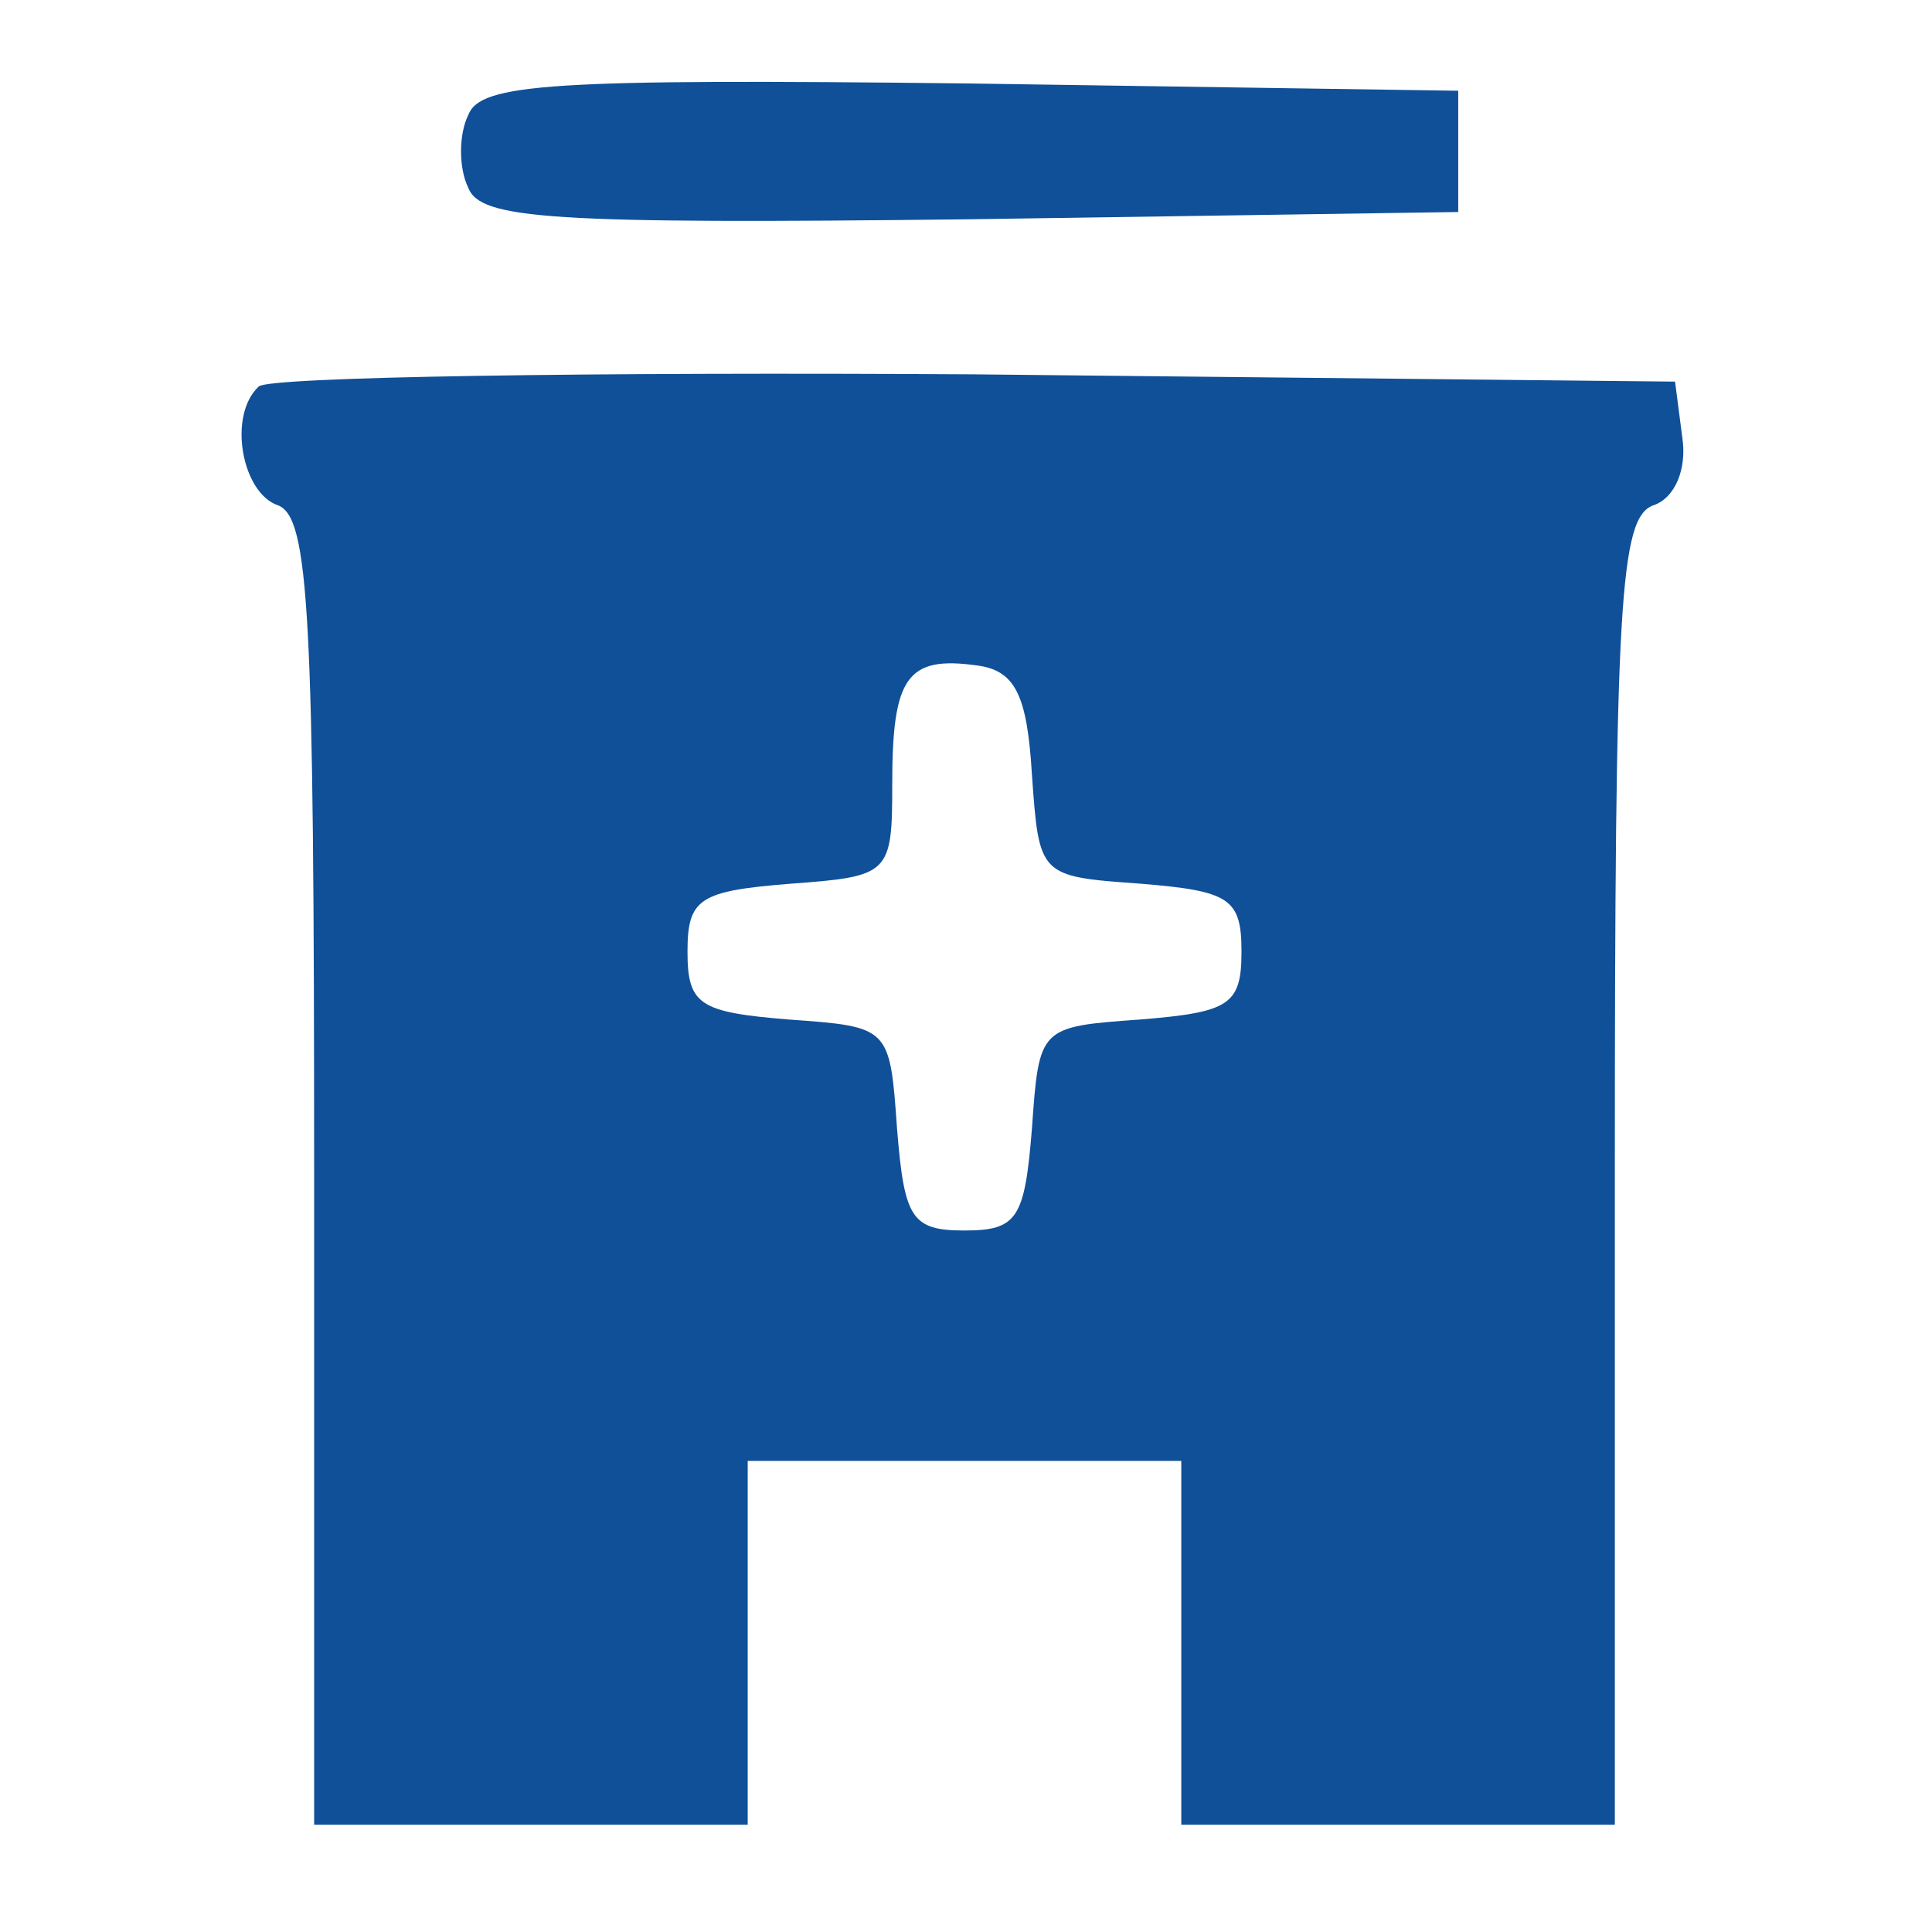
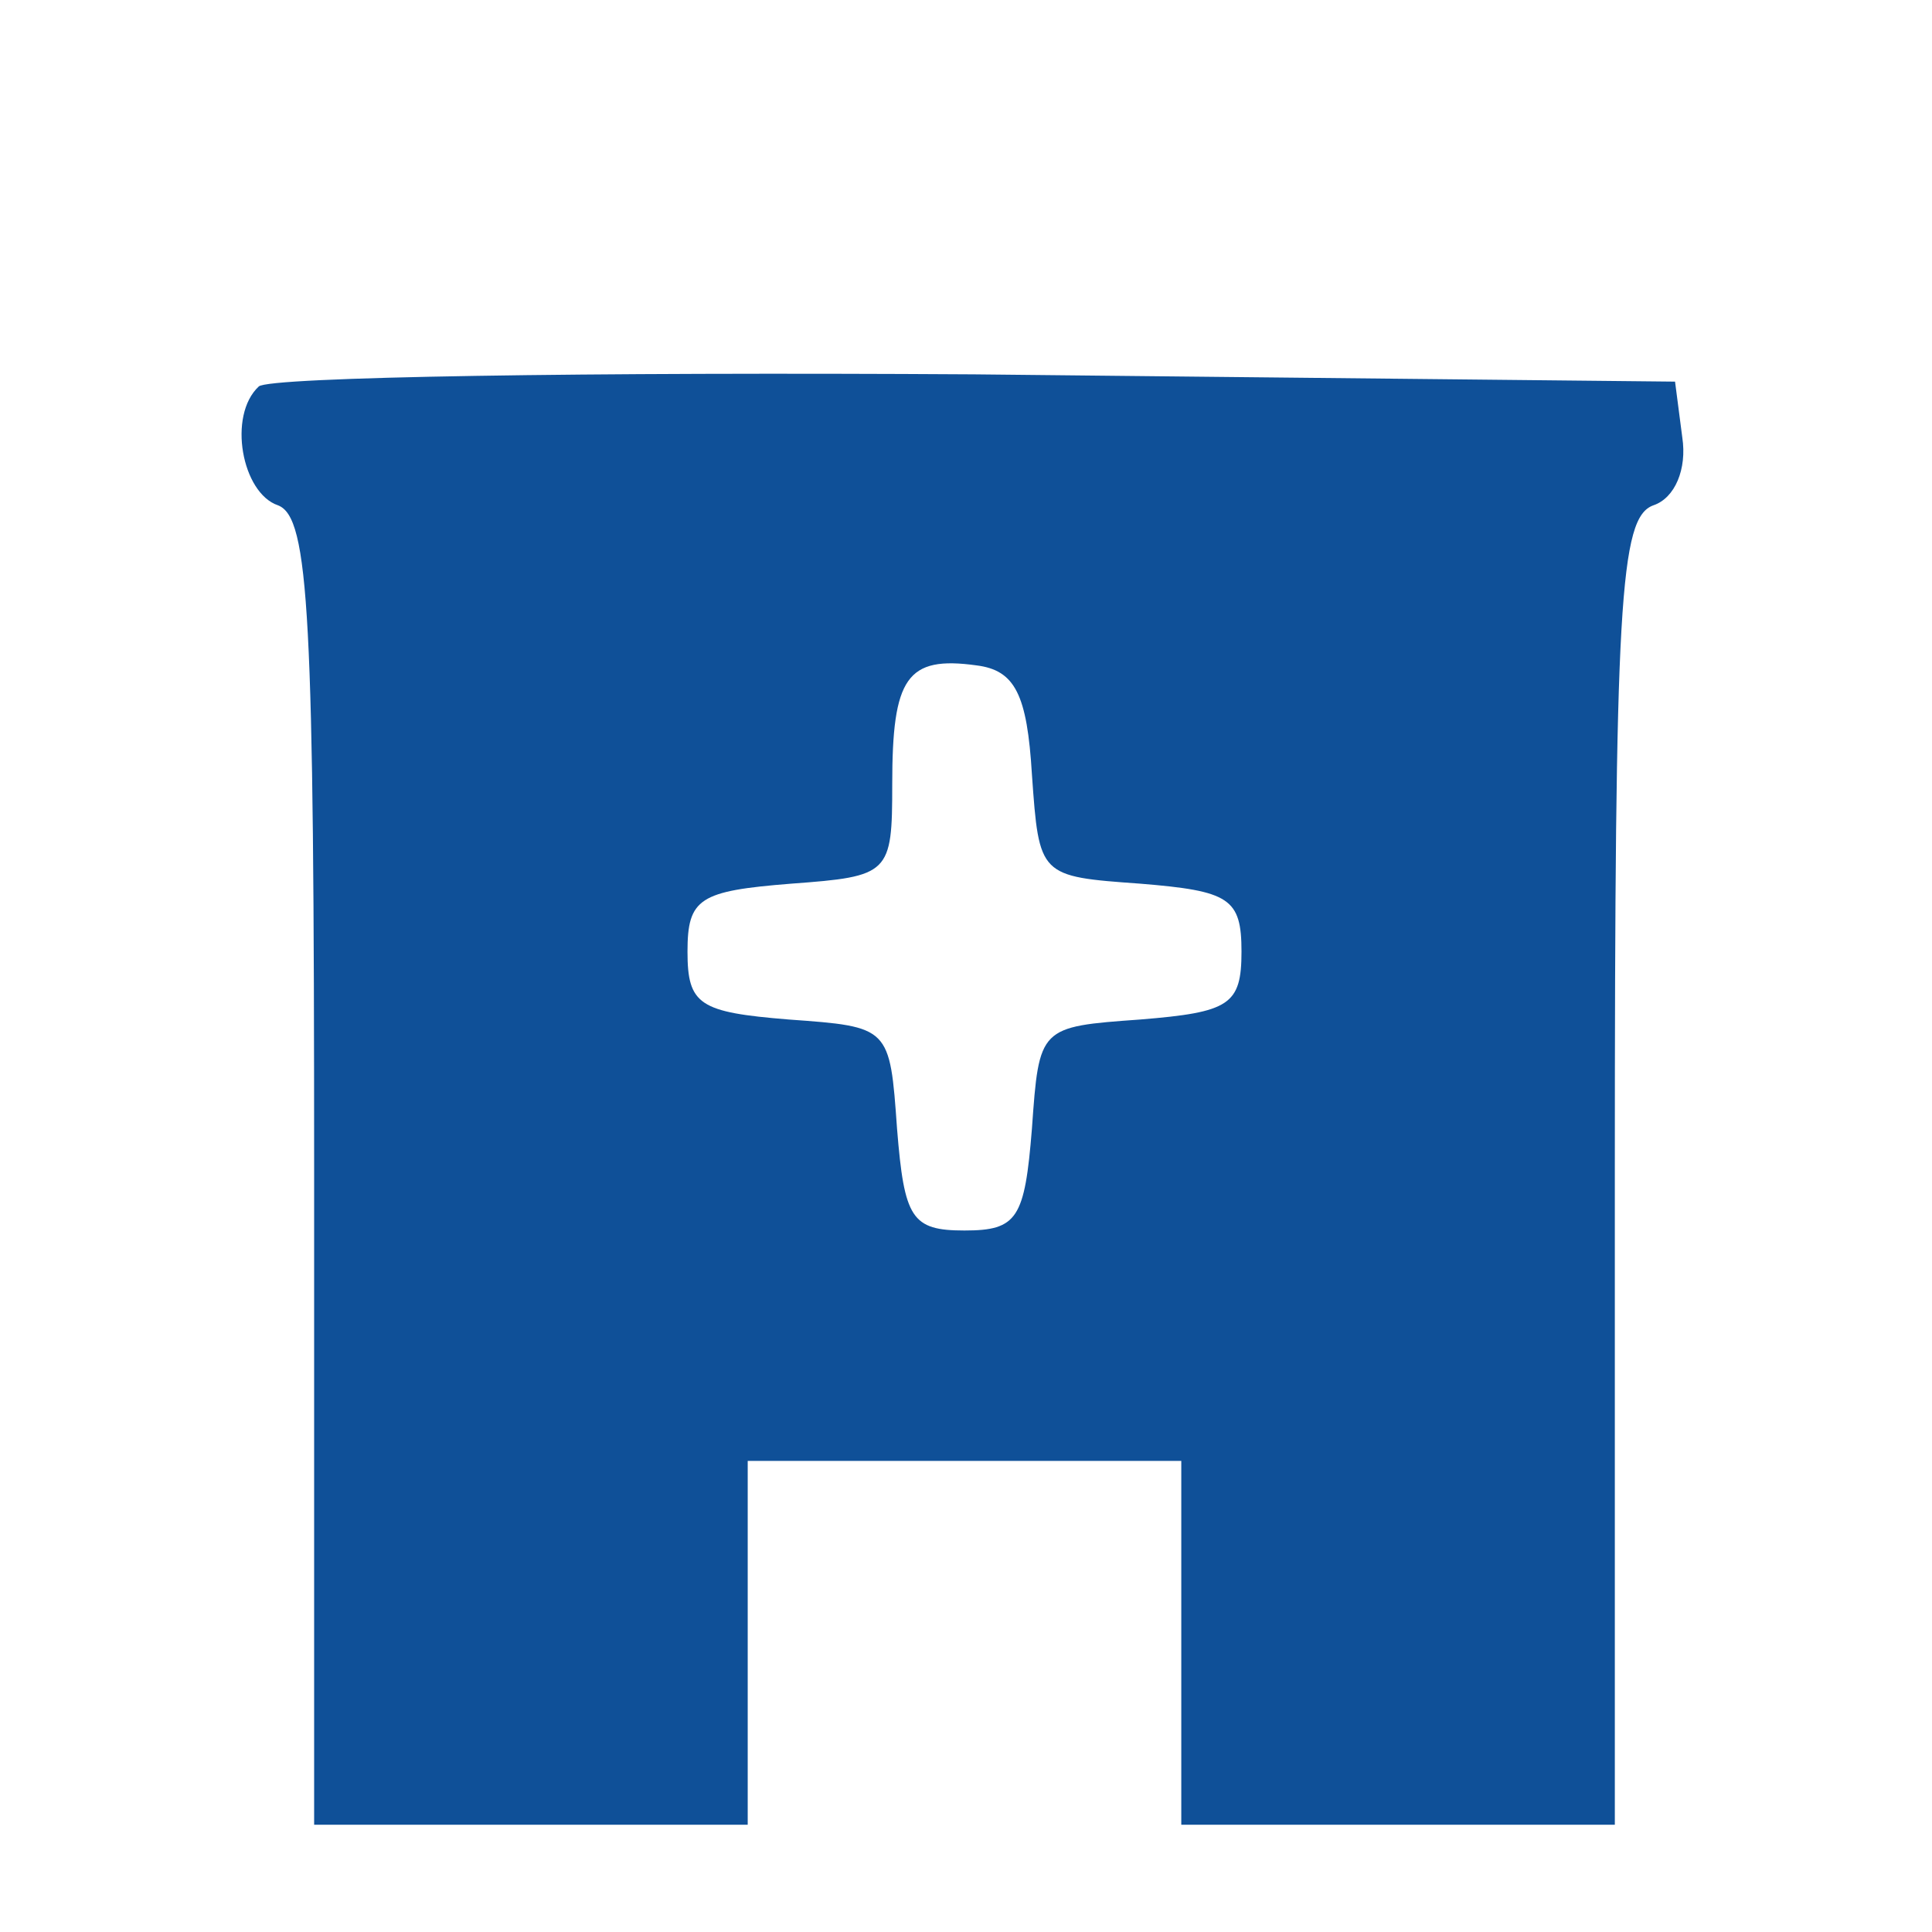
<svg xmlns="http://www.w3.org/2000/svg" width="72" height="72" viewBox="0 0 72 72" fill="none">
-   <path d="M17.451 4.286C17.092 5.009 17.092 6.274 17.451 6.997C17.9 8.172 20.503 8.353 36.122 8.172L54.344 7.901V5.641V3.382L36.122 3.111C20.503 2.93 17.9 3.111 17.451 4.286Z" fill="#0F5098" />
-   <path d="M9.643 14.403C8.476 15.488 9.014 18.38 10.361 18.832C11.528 19.284 11.707 22.899 11.707 43.688V68.002H19.786H27.865V61.223V54.444H35.944H44.023V61.223V68.002H52.101H60.18V43.688C60.18 22.448 60.36 19.284 61.616 18.832C62.424 18.561 62.873 17.476 62.694 16.301L62.424 14.222L36.303 13.951C21.94 13.861 10.002 14.042 9.643 14.403ZM38.457 28.865C38.726 32.661 38.726 32.661 42.496 32.932C45.818 33.203 46.267 33.475 46.267 35.463C46.267 37.452 45.818 37.723 42.496 37.994C38.726 38.265 38.726 38.265 38.457 42.061C38.188 45.406 37.919 45.857 35.944 45.857C33.969 45.857 33.7 45.406 33.43 42.061C33.161 38.265 33.161 38.265 29.391 37.994C26.07 37.723 25.621 37.452 25.621 35.463C25.621 33.475 26.07 33.203 29.481 32.932C33.161 32.661 33.251 32.571 33.251 29.226C33.251 25.249 33.789 24.436 36.392 24.797C37.829 24.978 38.278 25.882 38.457 28.865Z" fill="#0F5098" />
+   <path d="M9.643 14.403C8.476 15.488 9.014 18.38 10.361 18.832C11.528 19.284 11.707 22.899 11.707 43.688V68.002H19.786H27.865V61.223V54.444H35.944H44.023V68.002H52.101H60.18V43.688C60.18 22.448 60.36 19.284 61.616 18.832C62.424 18.561 62.873 17.476 62.694 16.301L62.424 14.222L36.303 13.951C21.94 13.861 10.002 14.042 9.643 14.403ZM38.457 28.865C38.726 32.661 38.726 32.661 42.496 32.932C45.818 33.203 46.267 33.475 46.267 35.463C46.267 37.452 45.818 37.723 42.496 37.994C38.726 38.265 38.726 38.265 38.457 42.061C38.188 45.406 37.919 45.857 35.944 45.857C33.969 45.857 33.7 45.406 33.43 42.061C33.161 38.265 33.161 38.265 29.391 37.994C26.07 37.723 25.621 37.452 25.621 35.463C25.621 33.475 26.07 33.203 29.481 32.932C33.161 32.661 33.251 32.571 33.251 29.226C33.251 25.249 33.789 24.436 36.392 24.797C37.829 24.978 38.278 25.882 38.457 28.865Z" fill="#0F5098" />
</svg>